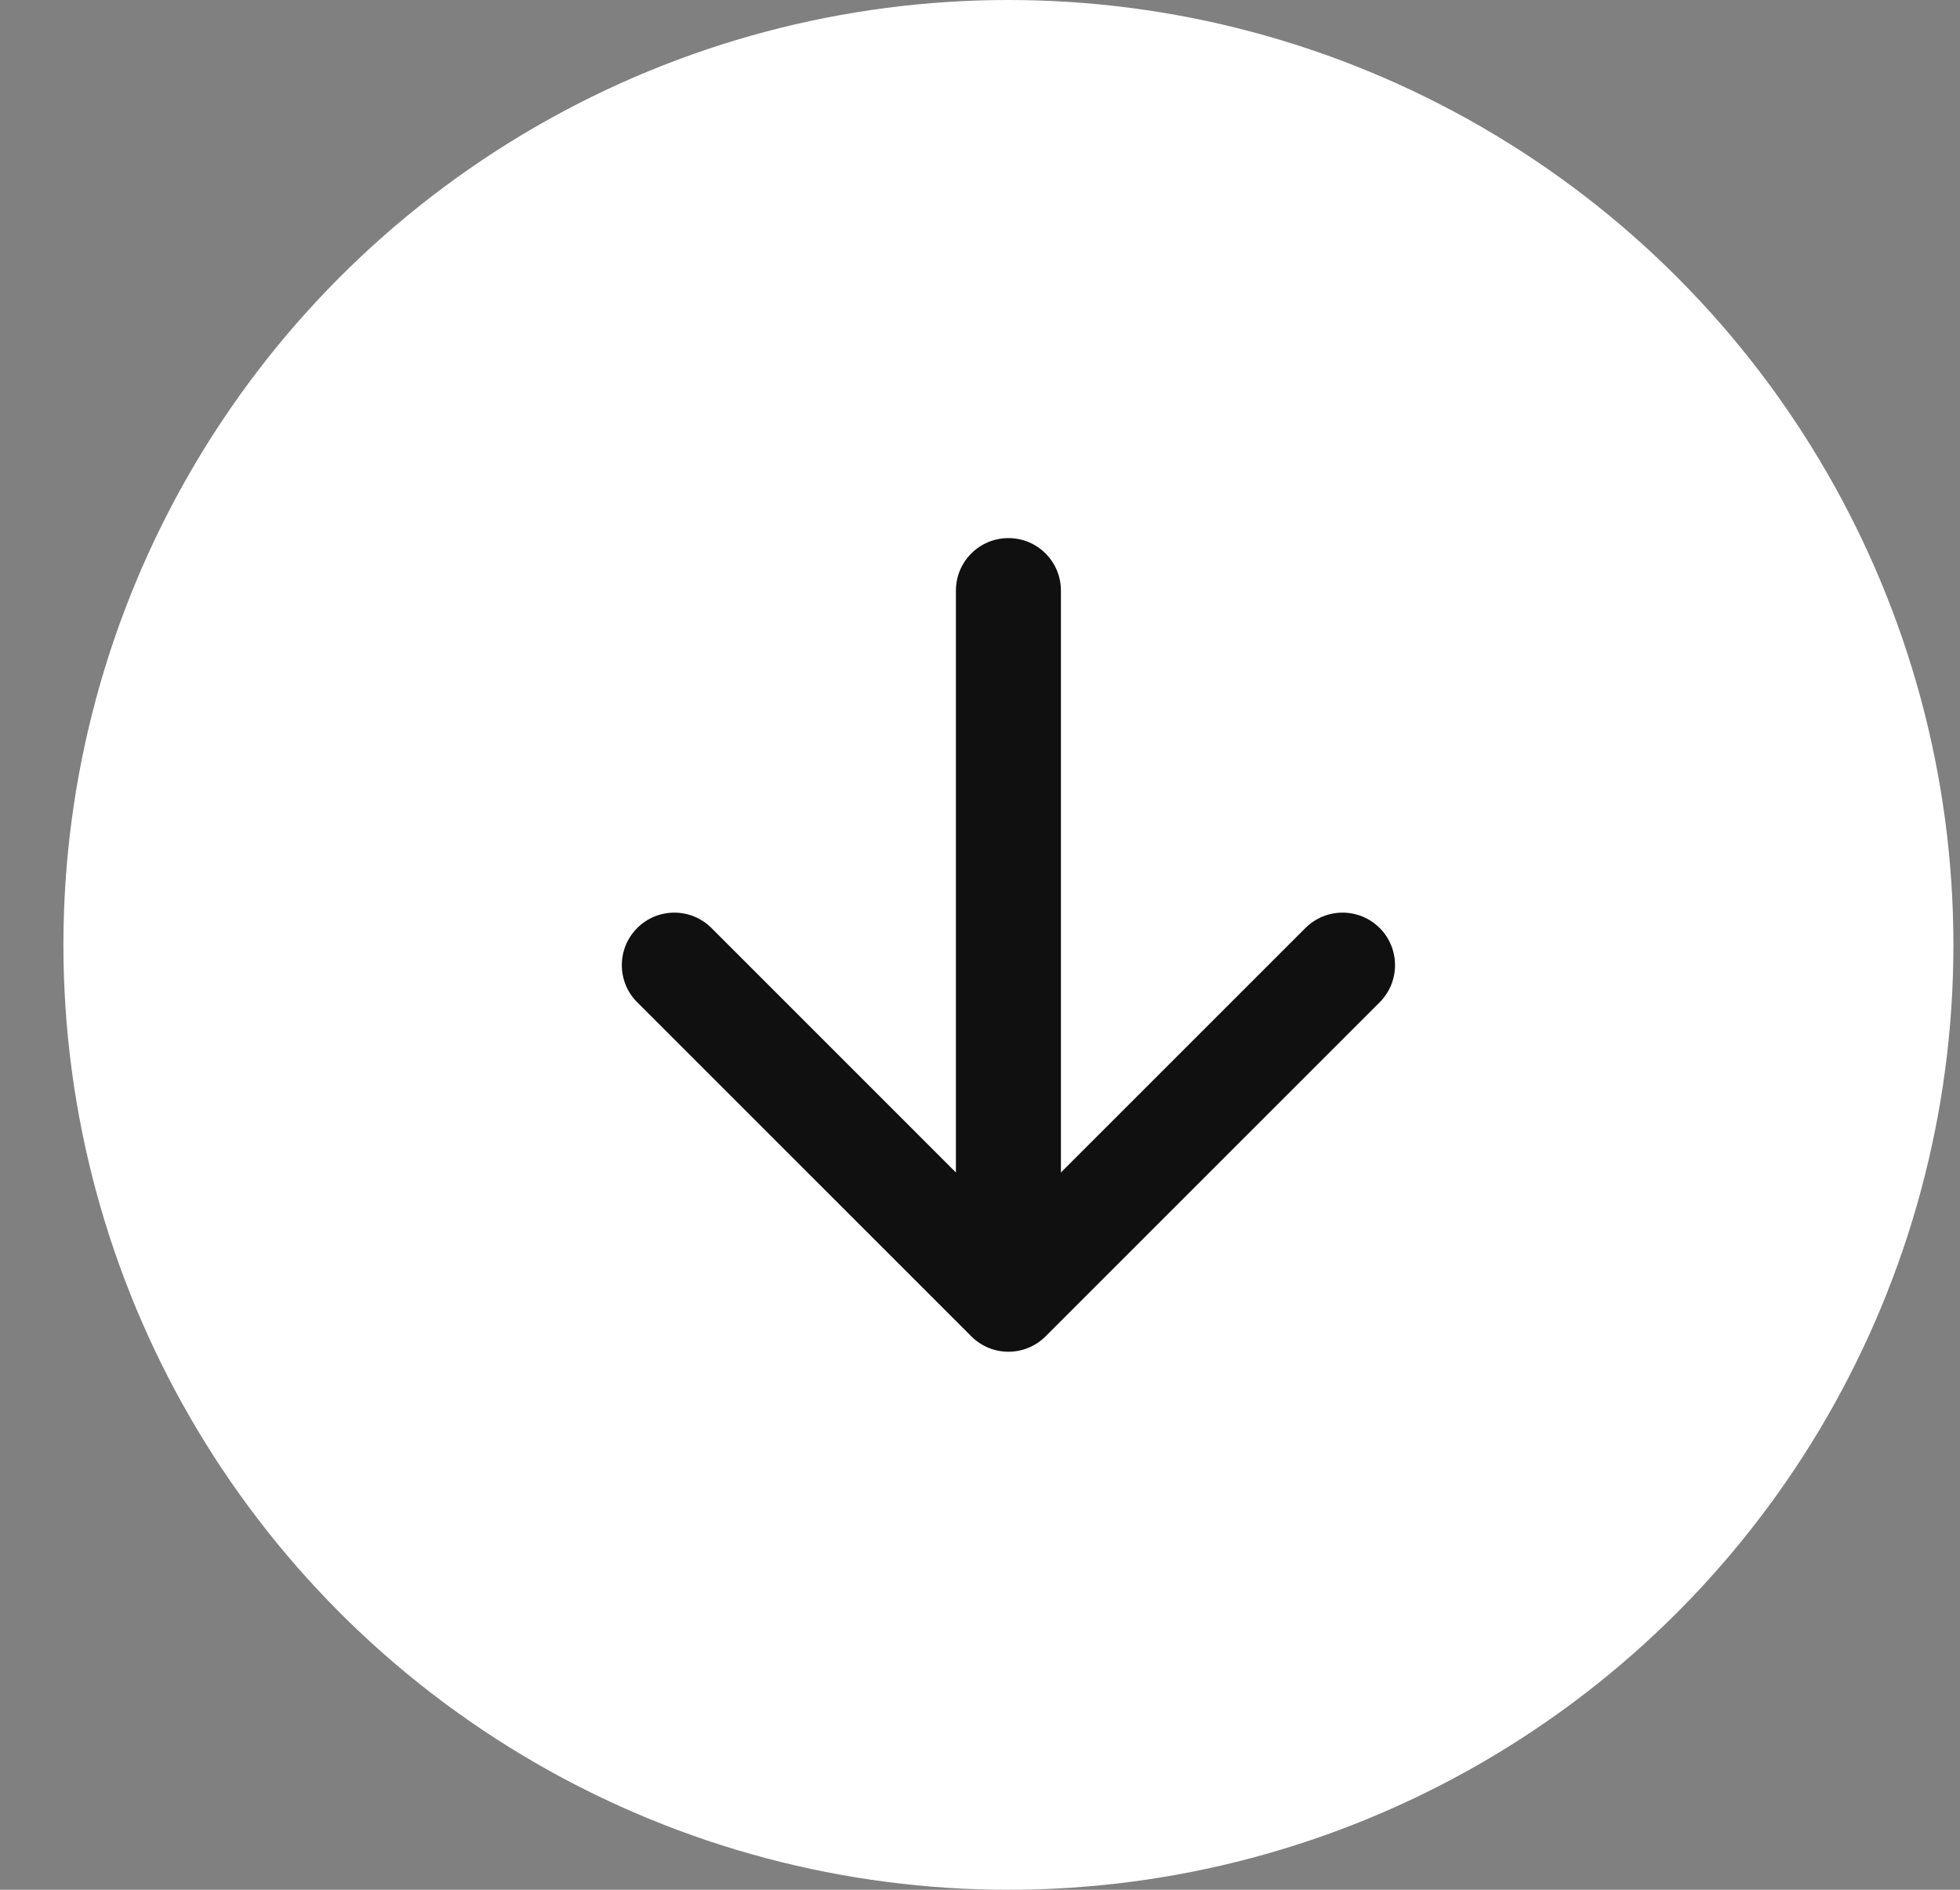
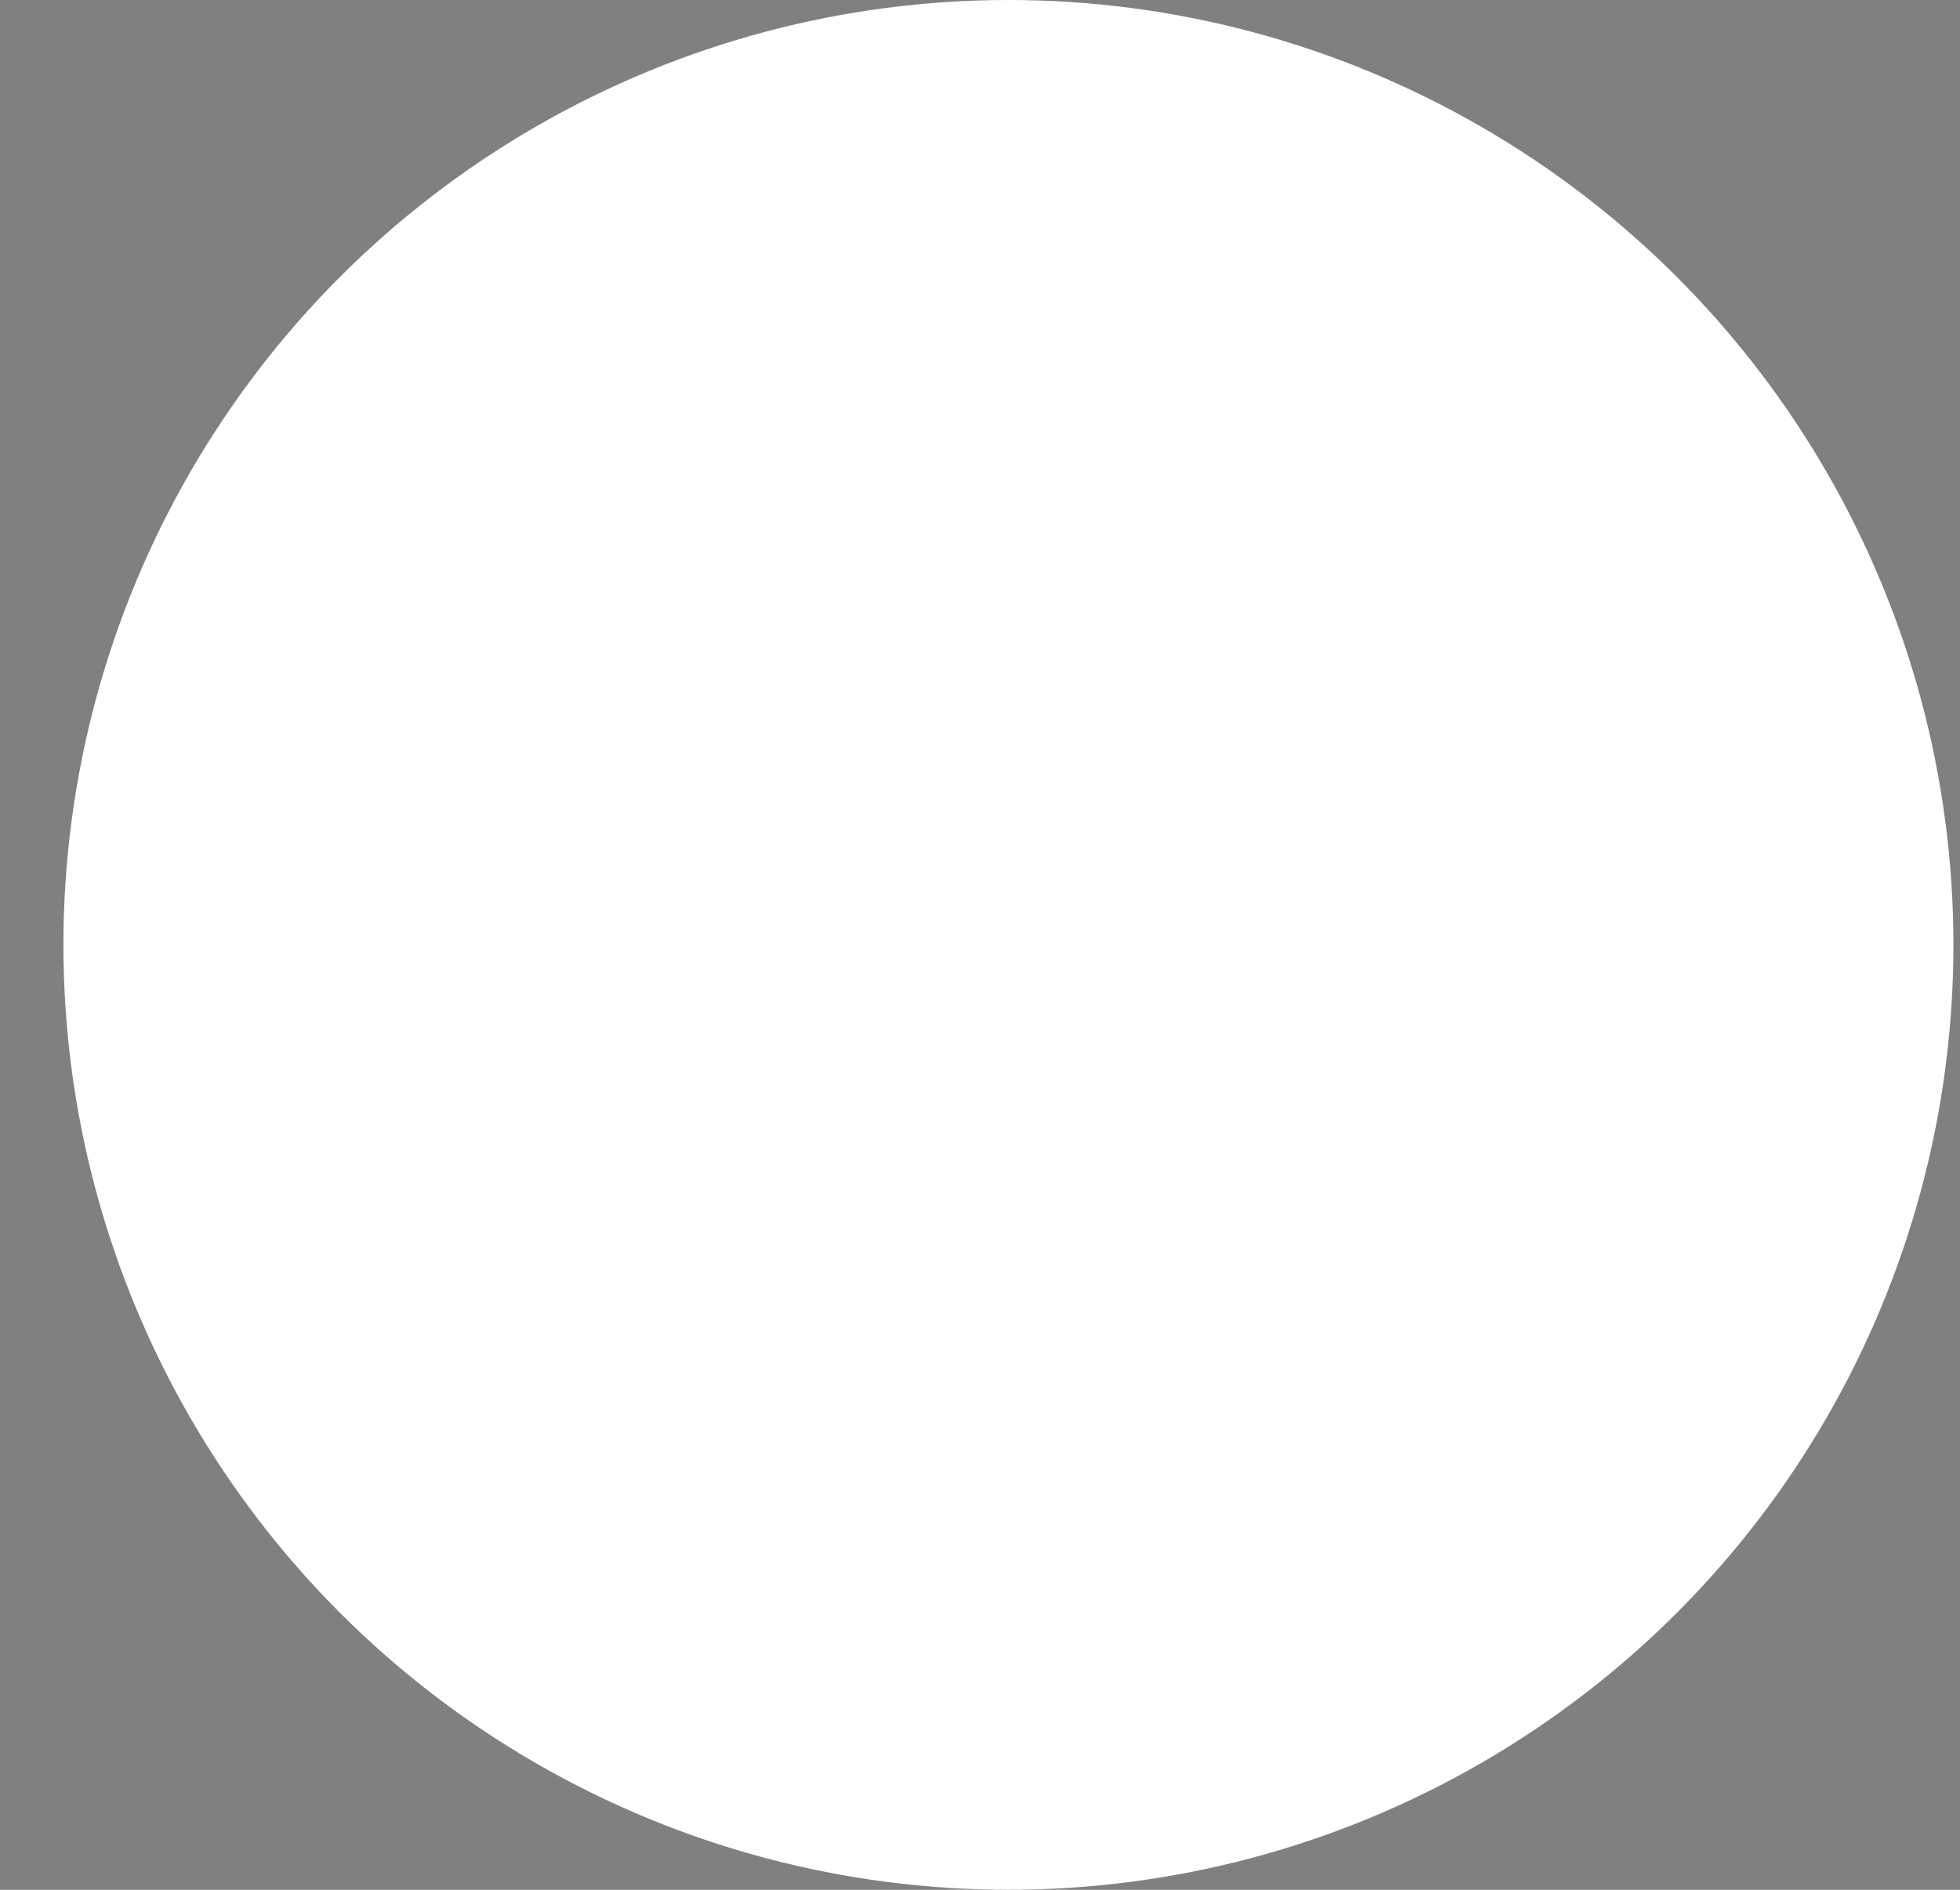
<svg xmlns="http://www.w3.org/2000/svg" width="28" height="27" viewBox="0 0 28 27" fill="none">
  <rect x="0" y="0" width="28" height="27" fill="#808080" stroke="none" />
  <circle cx="14.406" cy="13.5" r="13.5" fill="white" />
-   <path d="M15.156 8.438C15.156 8.023 14.82 7.688 14.406 7.688C13.992 7.688 13.656 8.023 13.656 8.438L15.156 8.438ZM13.876 19.093C14.169 19.386 14.644 19.386 14.937 19.093L19.71 14.32C20.002 14.027 20.002 13.552 19.71 13.259C19.417 12.966 18.942 12.966 18.649 13.259L14.406 17.502L10.164 13.259C9.871 12.966 9.396 12.966 9.103 13.259C8.81 13.552 8.81 14.027 9.103 14.32L13.876 19.093ZM13.656 8.438L13.656 18.562L15.156 18.562L15.156 8.438L13.656 8.438Z" fill="#101010" />
</svg>